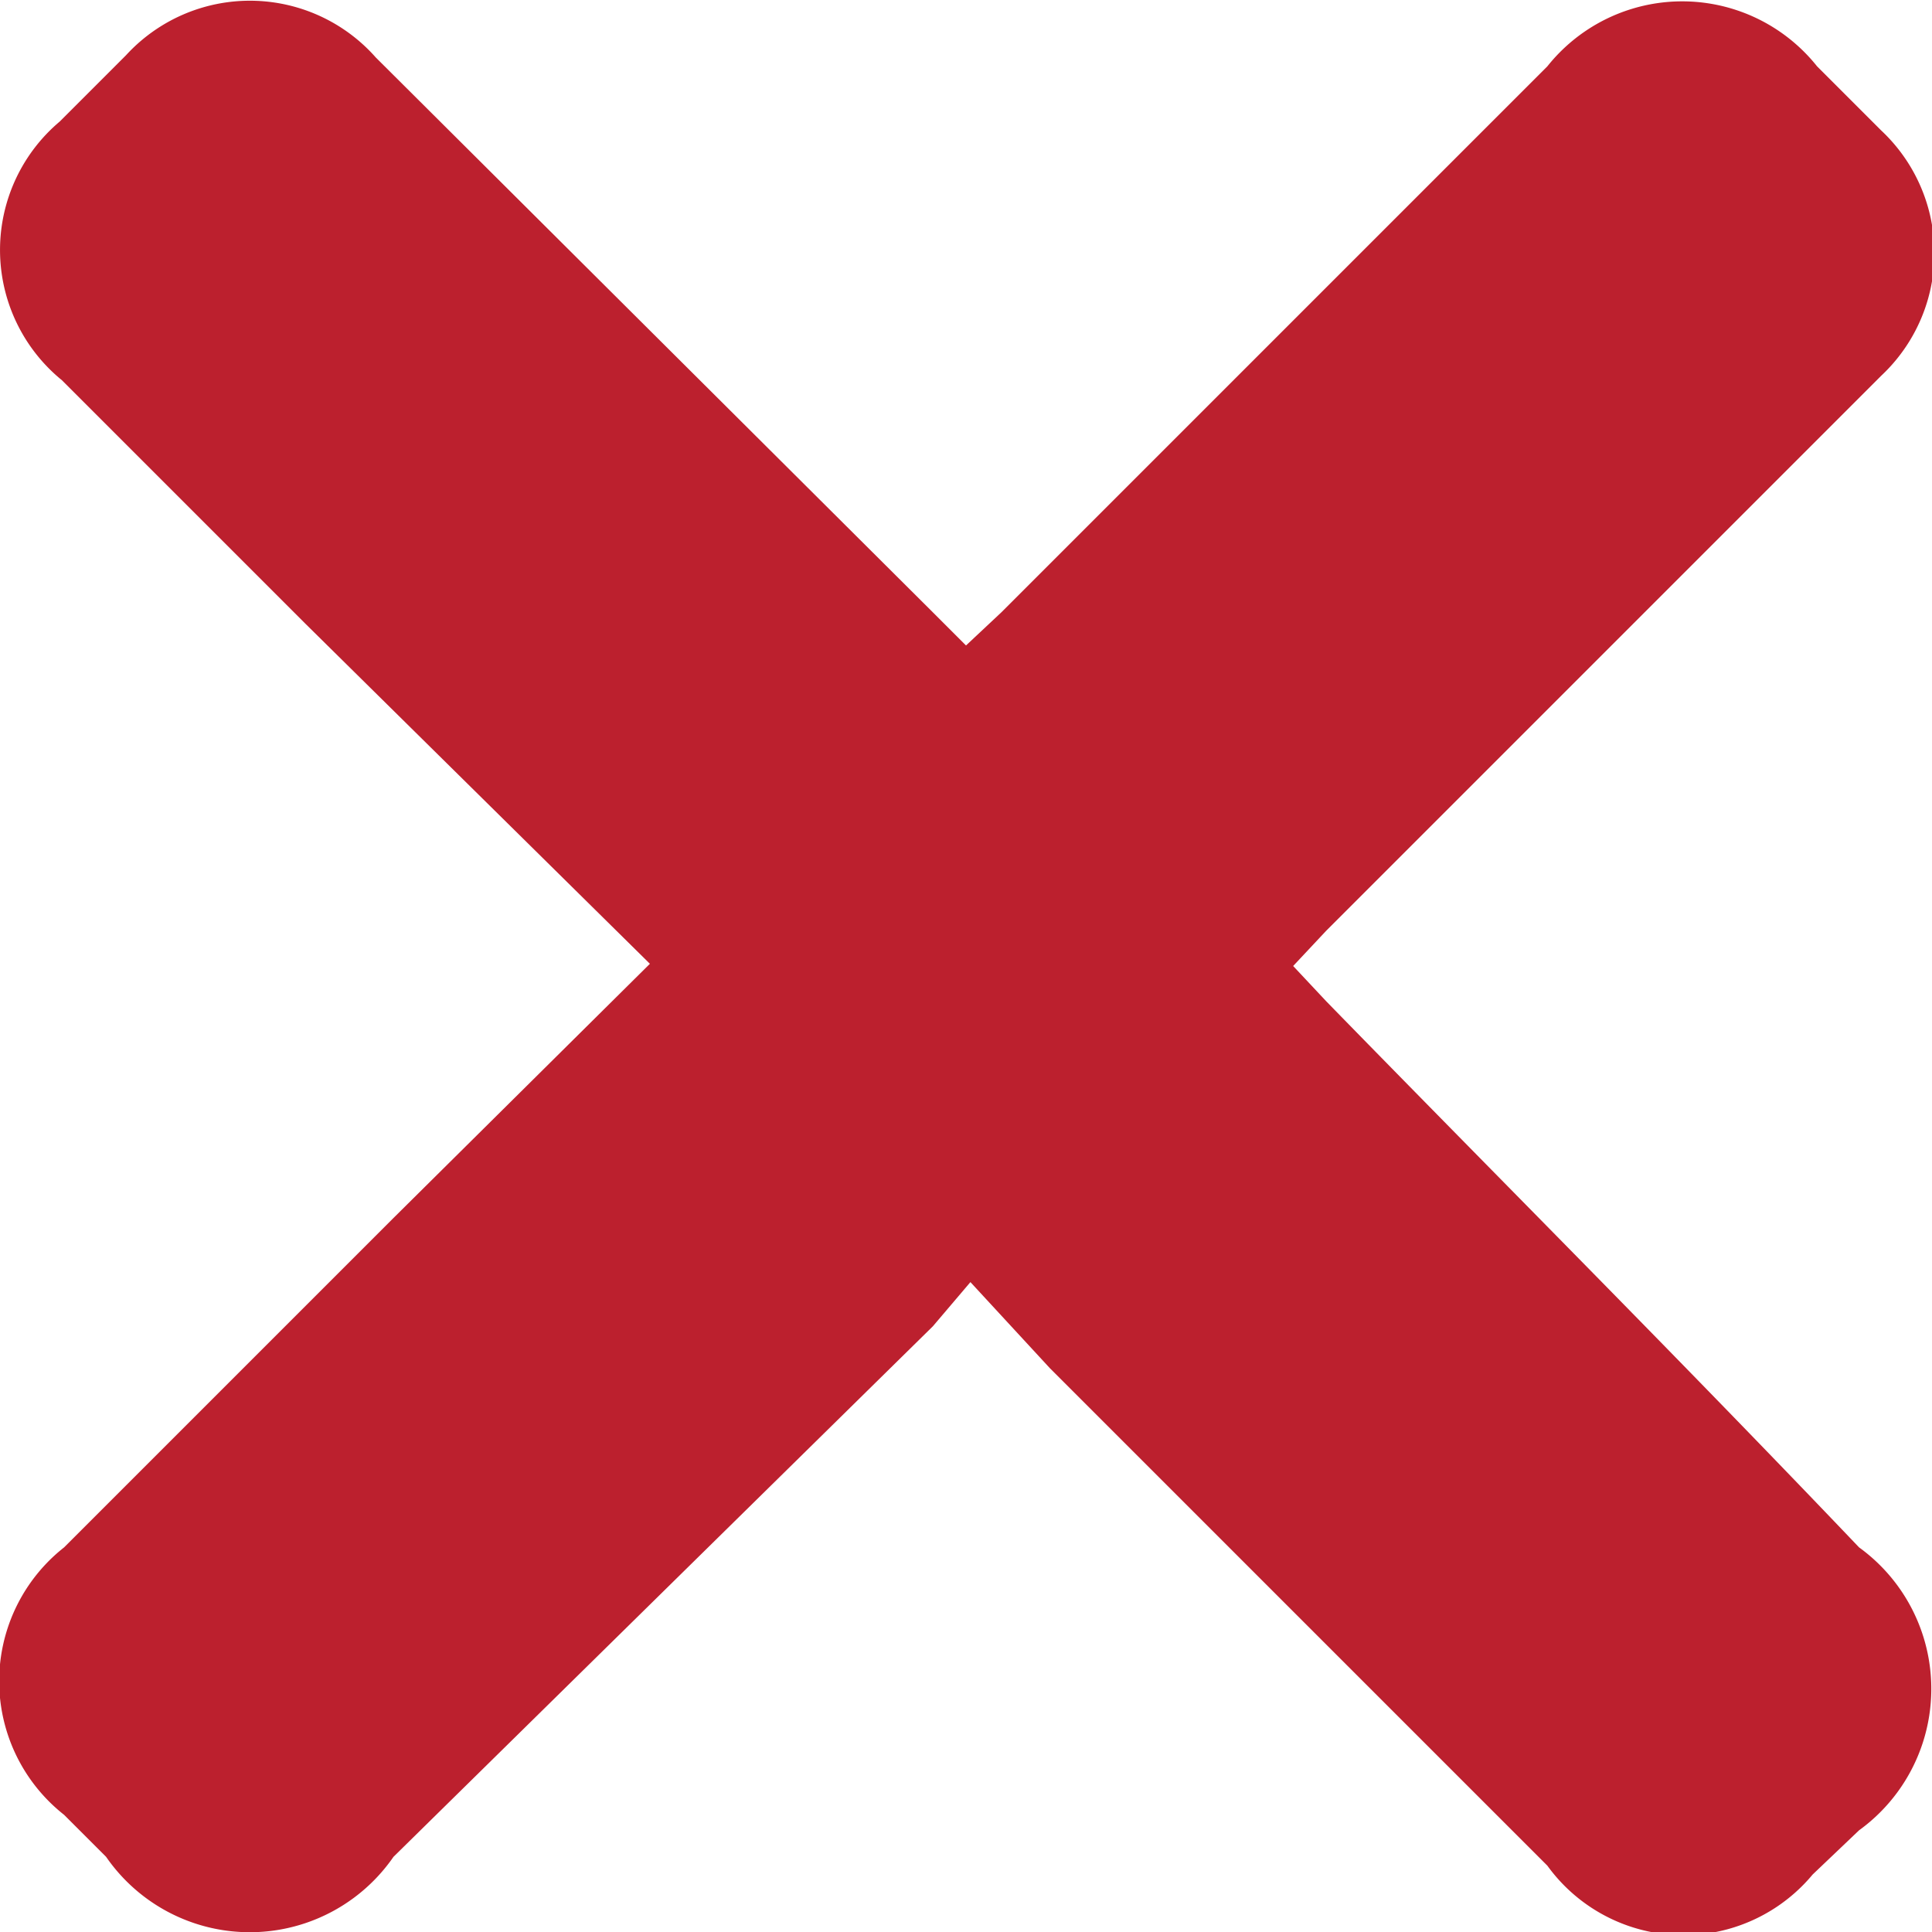
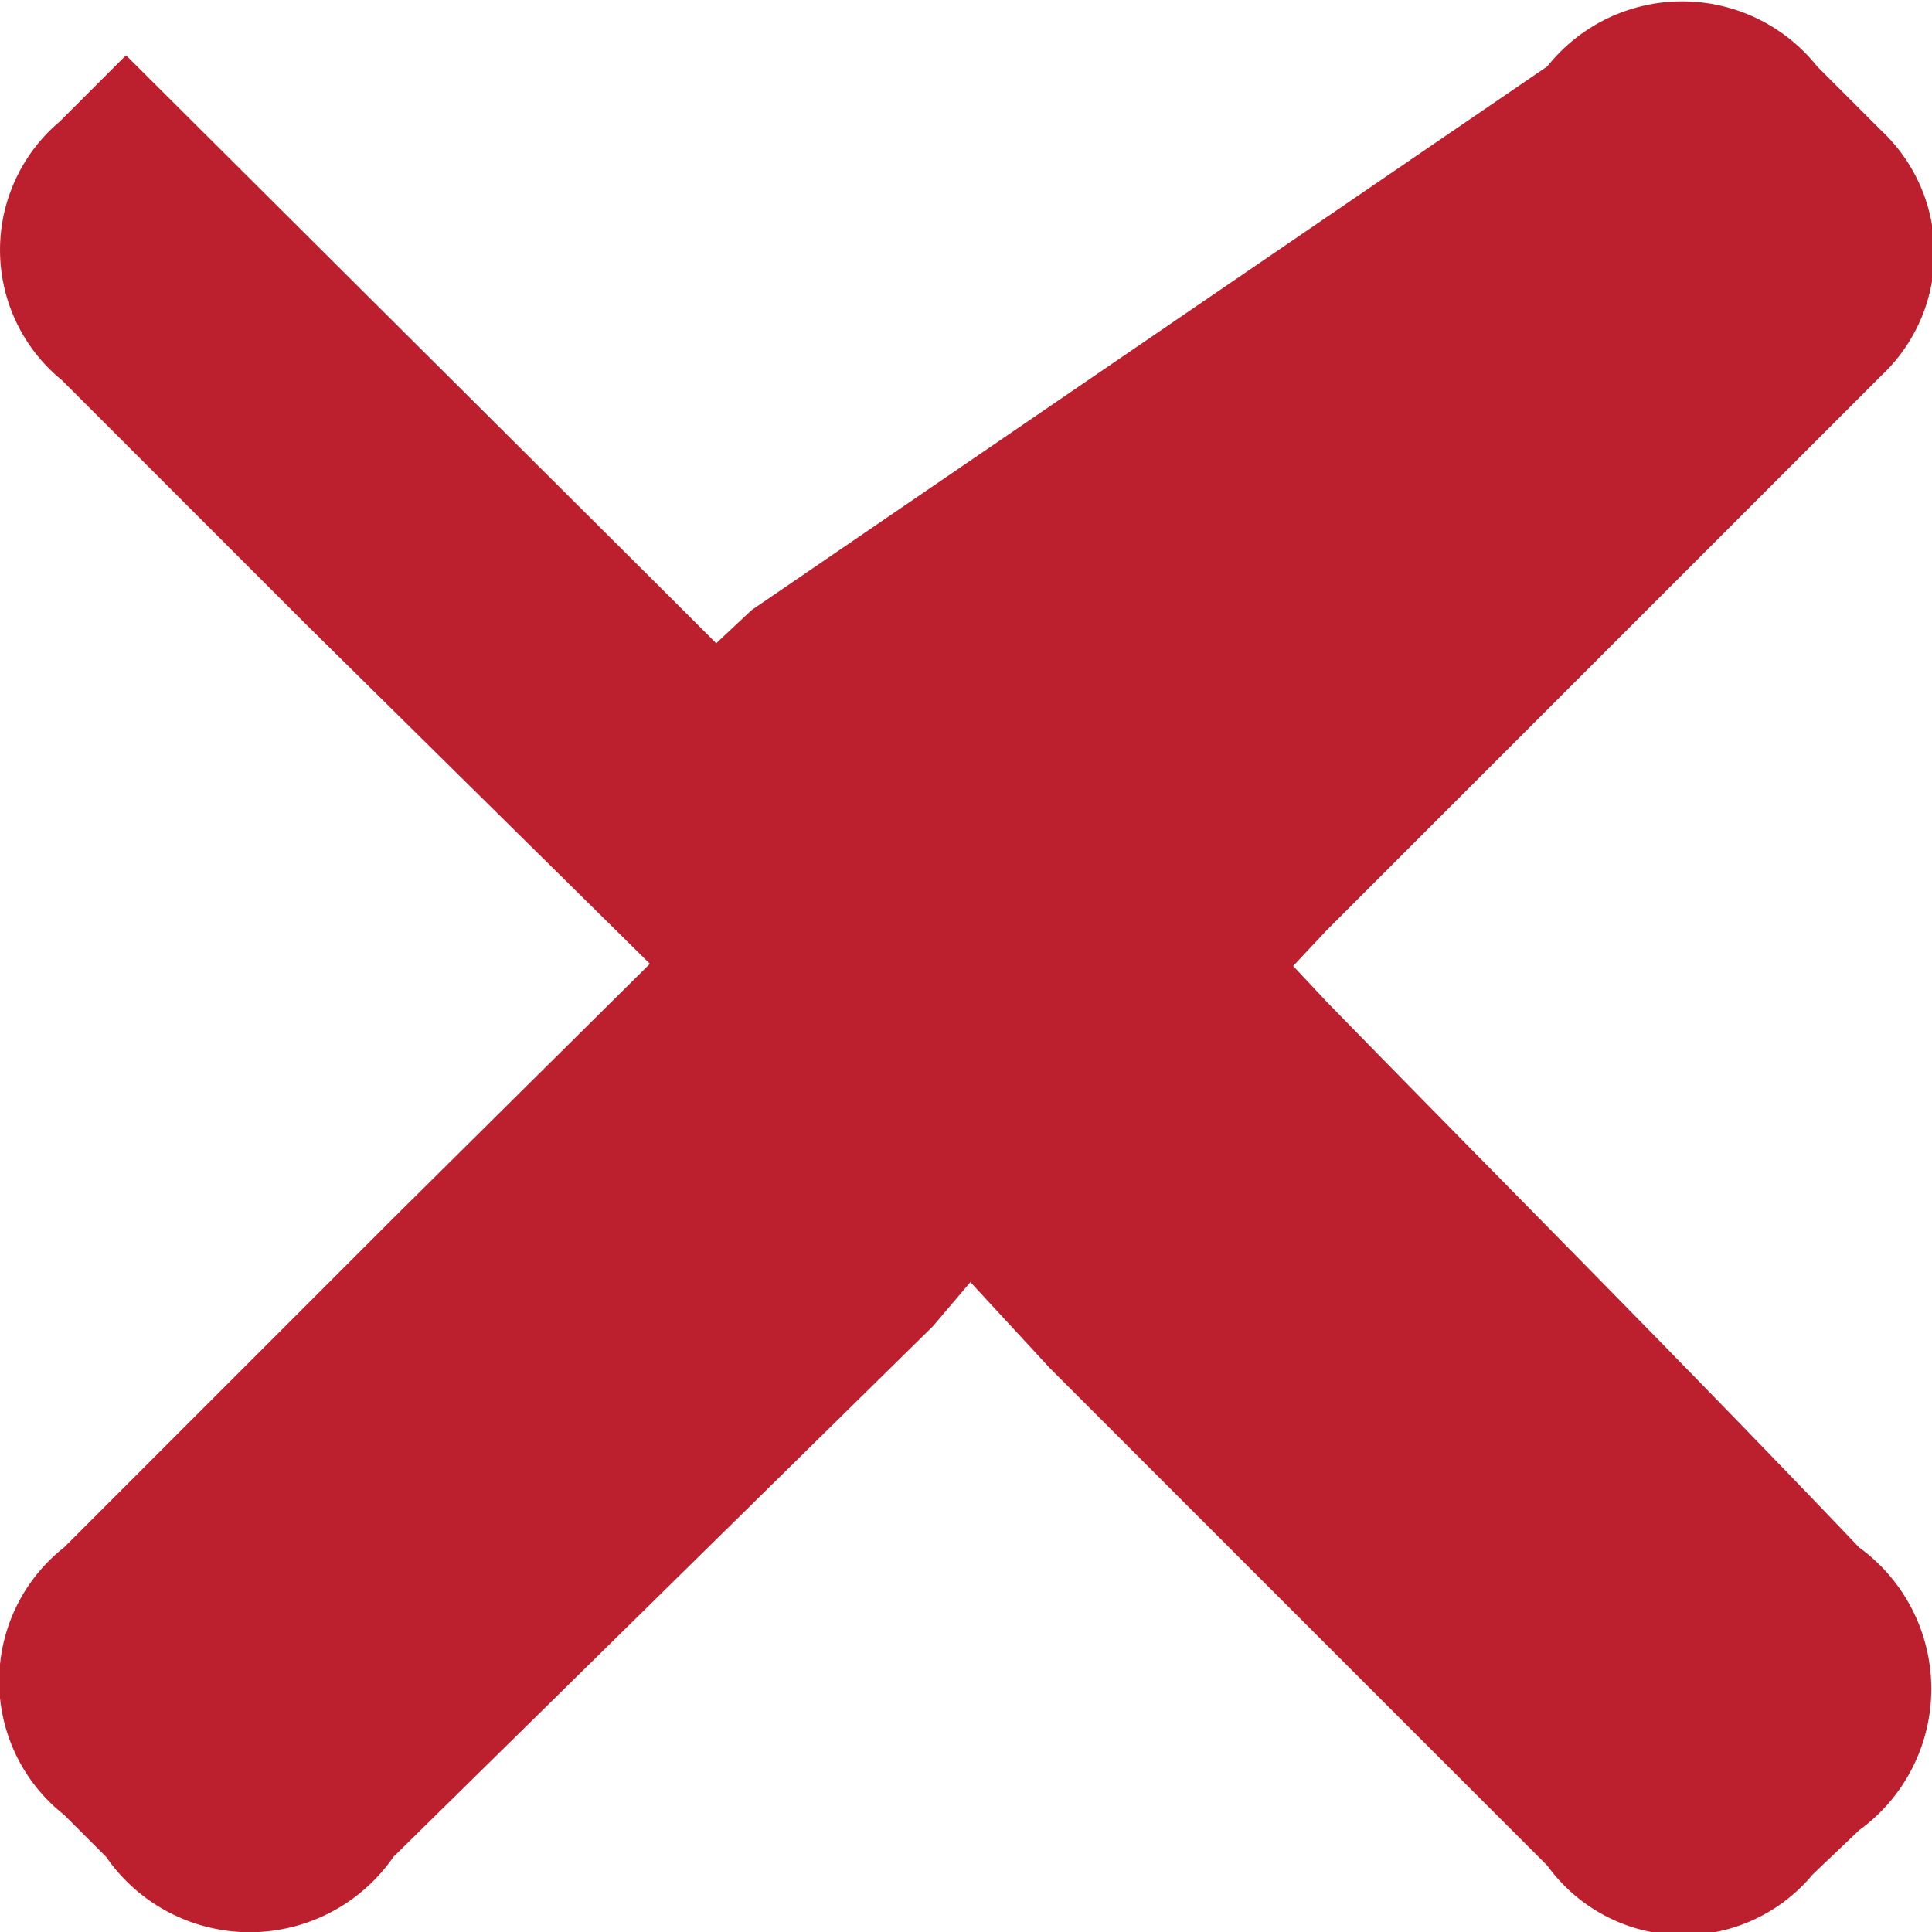
<svg xmlns="http://www.w3.org/2000/svg" viewBox="0 0 8.74 8.74">
  <defs>
    <style>.cls-1{fill:#bc202e;}</style>
  </defs>
  <g id="Слой_2" data-name="Слой 2">
    <g id="Слой_1-2" data-name="Слой 1">
-       <path class="cls-1" d="M2.94,4.36,1.38,2.82.28,1.72A.76.76,0,0,1,.27.55l.3-.3A.76.76,0,0,1,1.7.26l2.51,2.5.16.16.16-.15L7,.3A.78.78,0,0,1,8.22.3l.29.29a.76.76,0,0,1,0,1.11L6,4.21l-.15.16L6,4.53C6.79,5.34,7.6,6.15,8.41,7a.79.79,0,0,1,0,1.28l-.21.2A.76.76,0,0,1,7,8.44L4.75,6.19,4.39,5.8,4.22,6,1.78,8.4a.79.79,0,0,1-1.3,0L.29,8.21A.77.77,0,0,1,.29,7L1.78,5.51Z" />
+       <path class="cls-1" d="M2.94,4.36,1.38,2.82.28,1.72A.76.76,0,0,1,.27.55l.3-.3l2.51,2.5.16.16.16-.15L7,.3A.78.78,0,0,1,8.22.3l.29.29a.76.76,0,0,1,0,1.11L6,4.21l-.15.16L6,4.53C6.79,5.34,7.6,6.15,8.41,7a.79.79,0,0,1,0,1.28l-.21.2A.76.76,0,0,1,7,8.44L4.75,6.19,4.39,5.8,4.22,6,1.78,8.4a.79.79,0,0,1-1.3,0L.29,8.21A.77.77,0,0,1,.29,7L1.78,5.51Z" />
    </g>
  </g>
</svg>